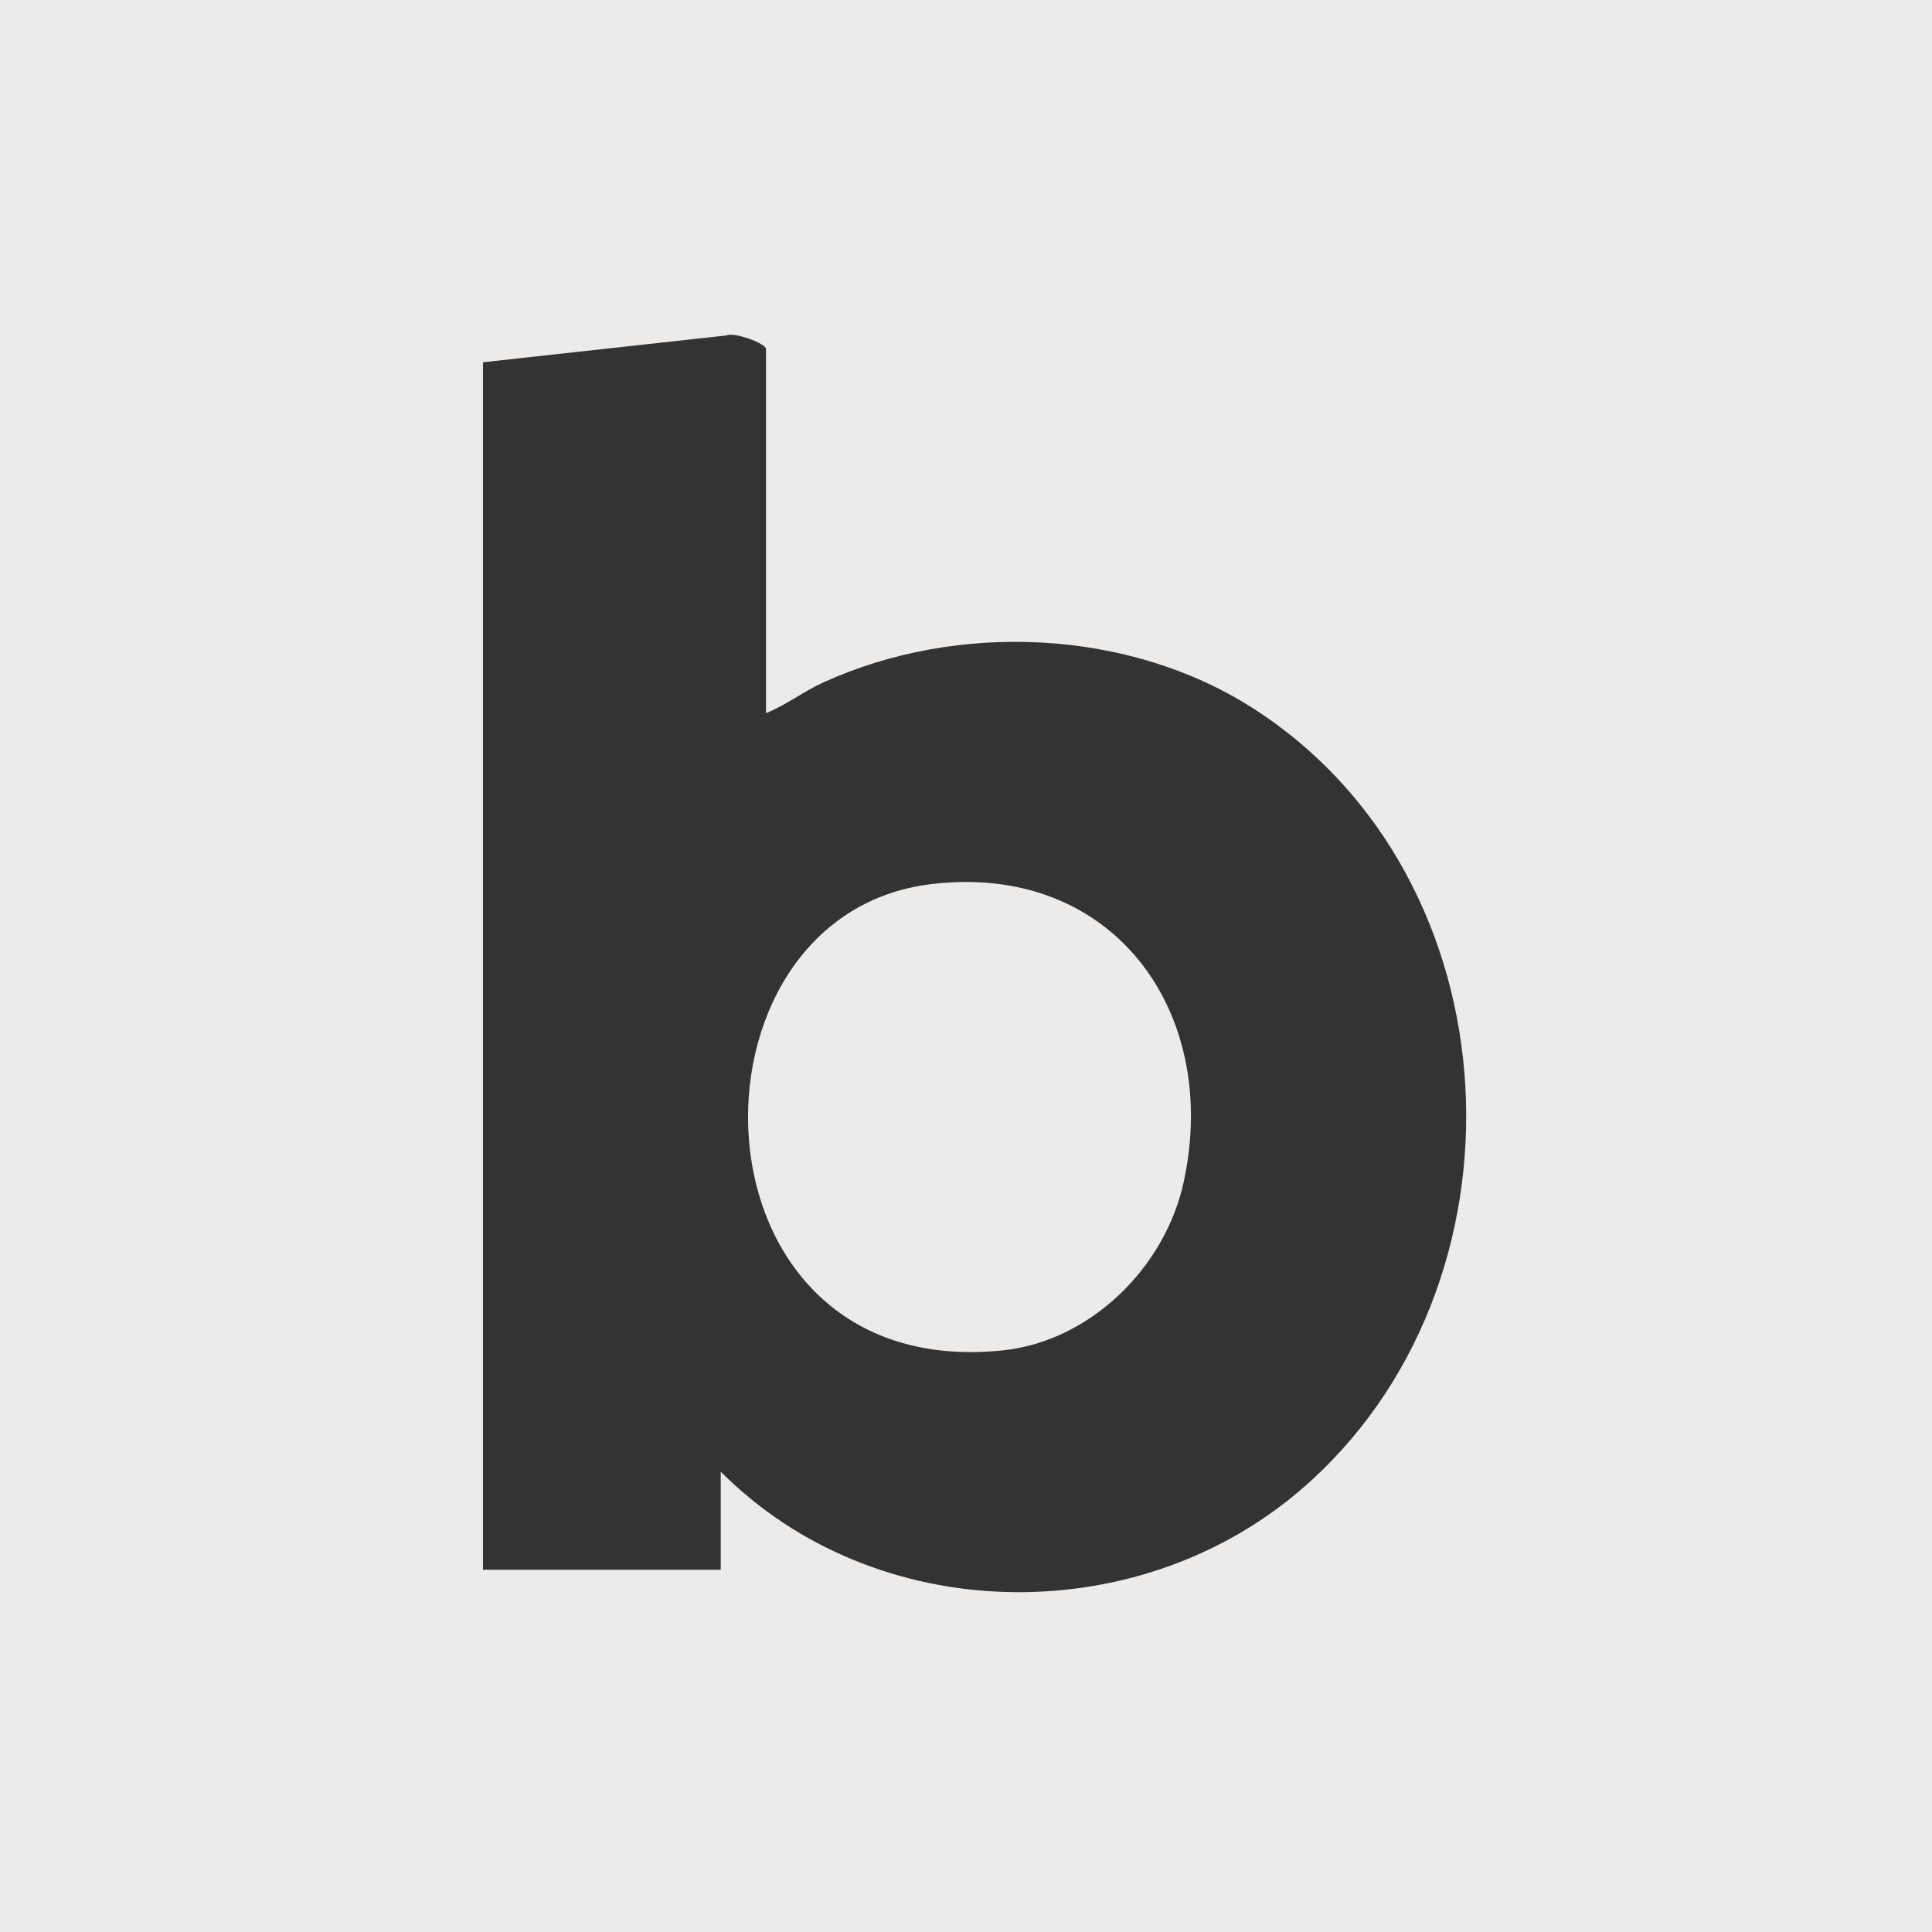
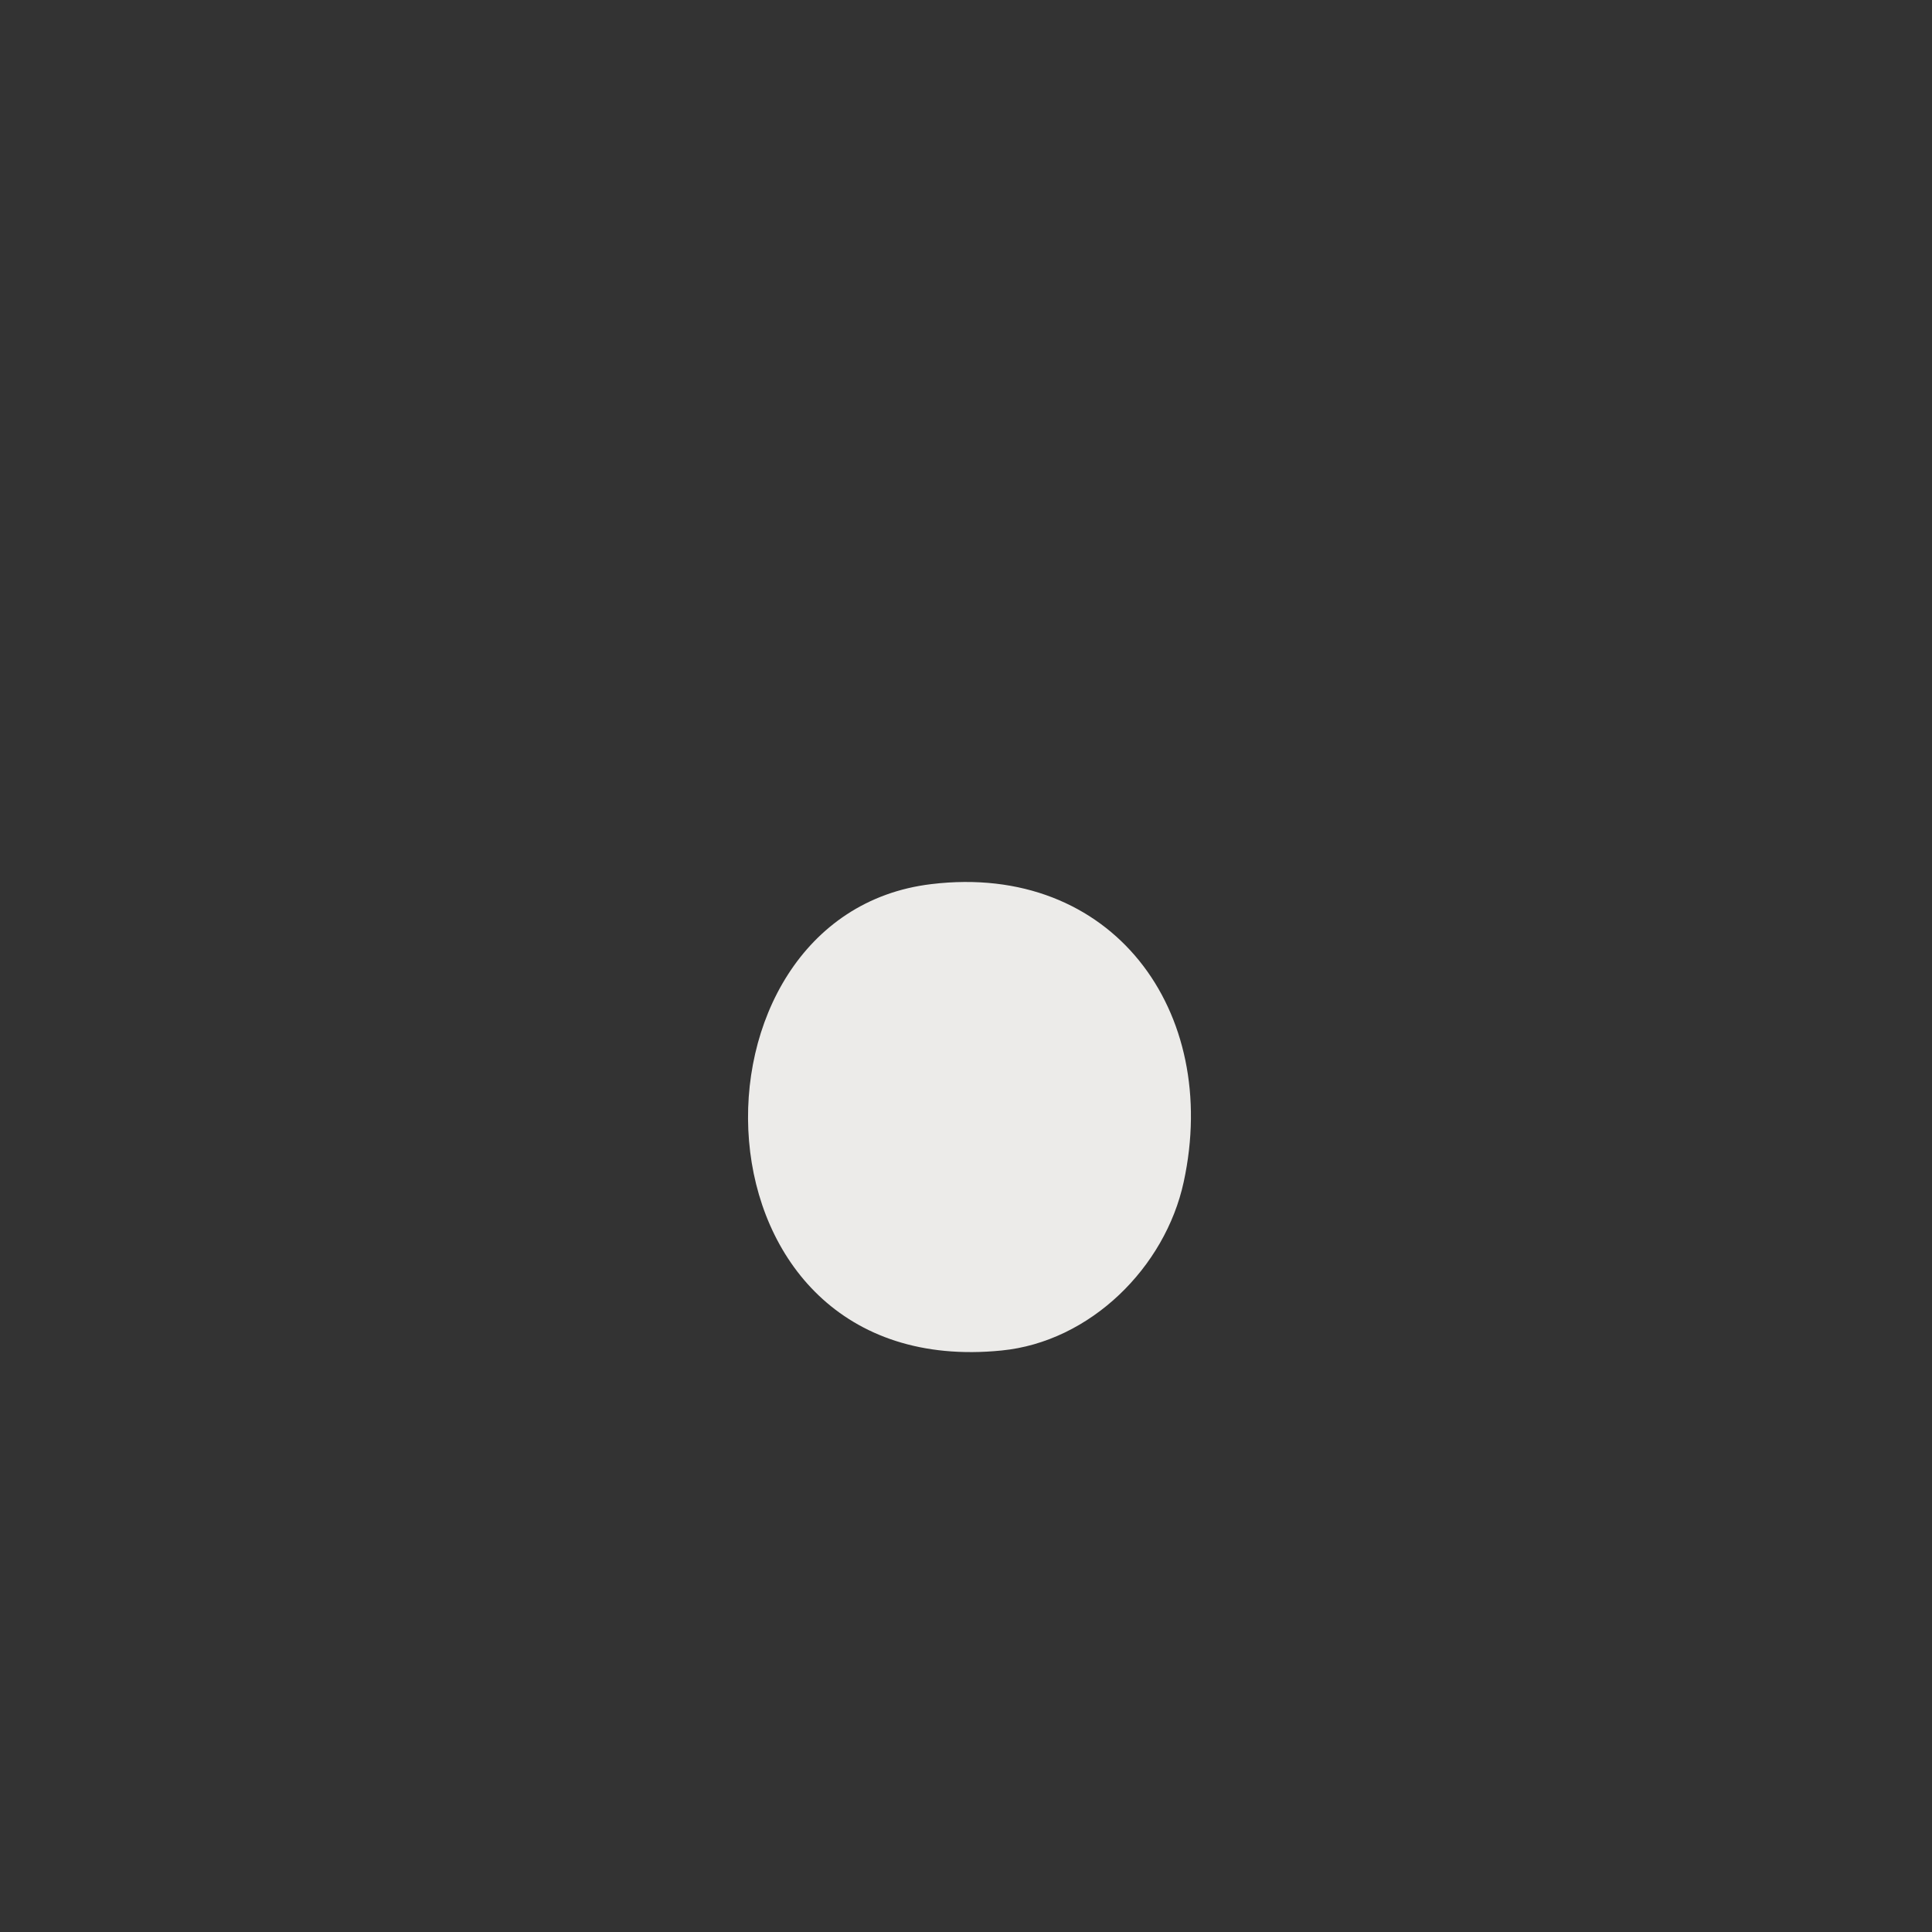
<svg xmlns="http://www.w3.org/2000/svg" id="Capa_1" version="1.1" viewBox="0 0 512 512">
  <rect x="0" y="0" width="512" height="512" fill="#333333" stroke="none" />
  <defs>
    <style> .st0 { fill: #ecebe9; } </style>
  </defs>
-   <path class="st0" d="M0,0v512h512V0H0ZM344.5,395c-43.7,37.3-112.6,36.1-153.5-5v26h-63V96l64.5-7.1c2-1,10.5,2.1,10.5,3.6v96.5c5.4-2.2,10-5.8,15.3-8.2,35.4-16.1,80.7-14.2,113.6,6.8,70.6,45,75.7,153.5,12.6,207.4Z" />
  <path class="st0" d="M246.8,234.3c-68.6,8.2-66.4,132.1,18.6,123.6,23.5-2.3,43.4-22,48.3-44.7,9.8-45.2-18.9-84.7-66.9-78.9h0Z" />
</svg>